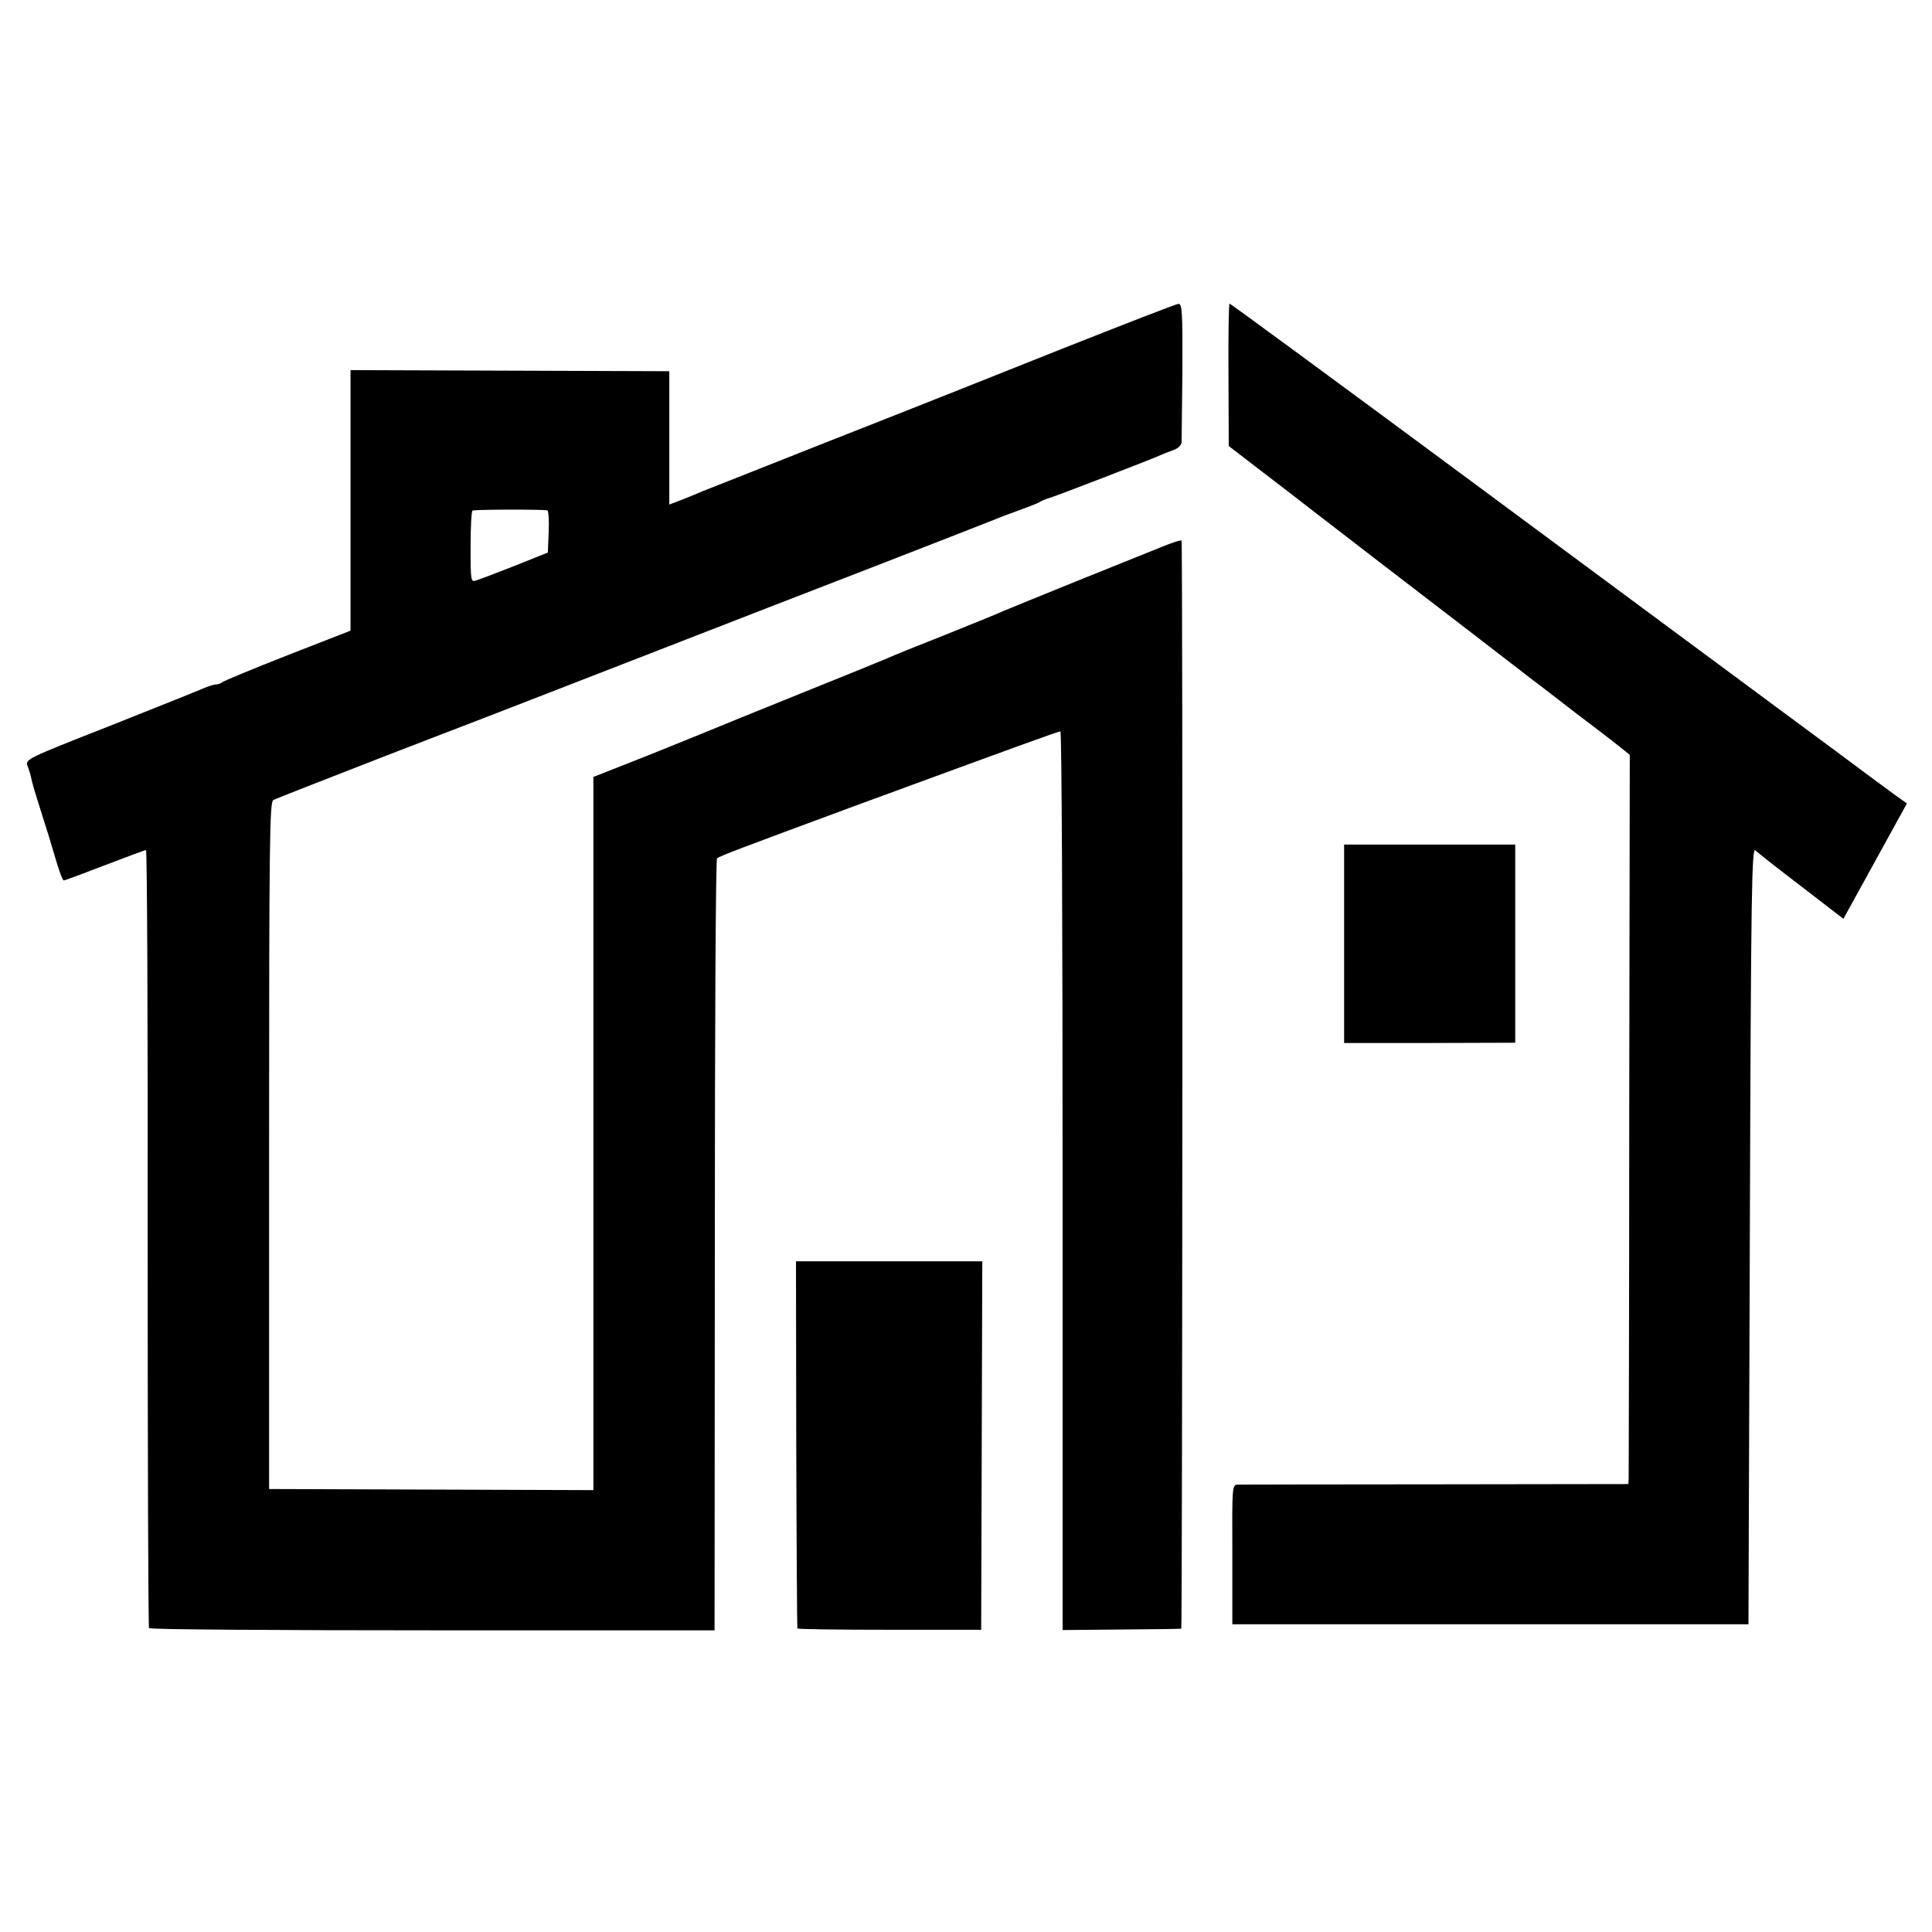
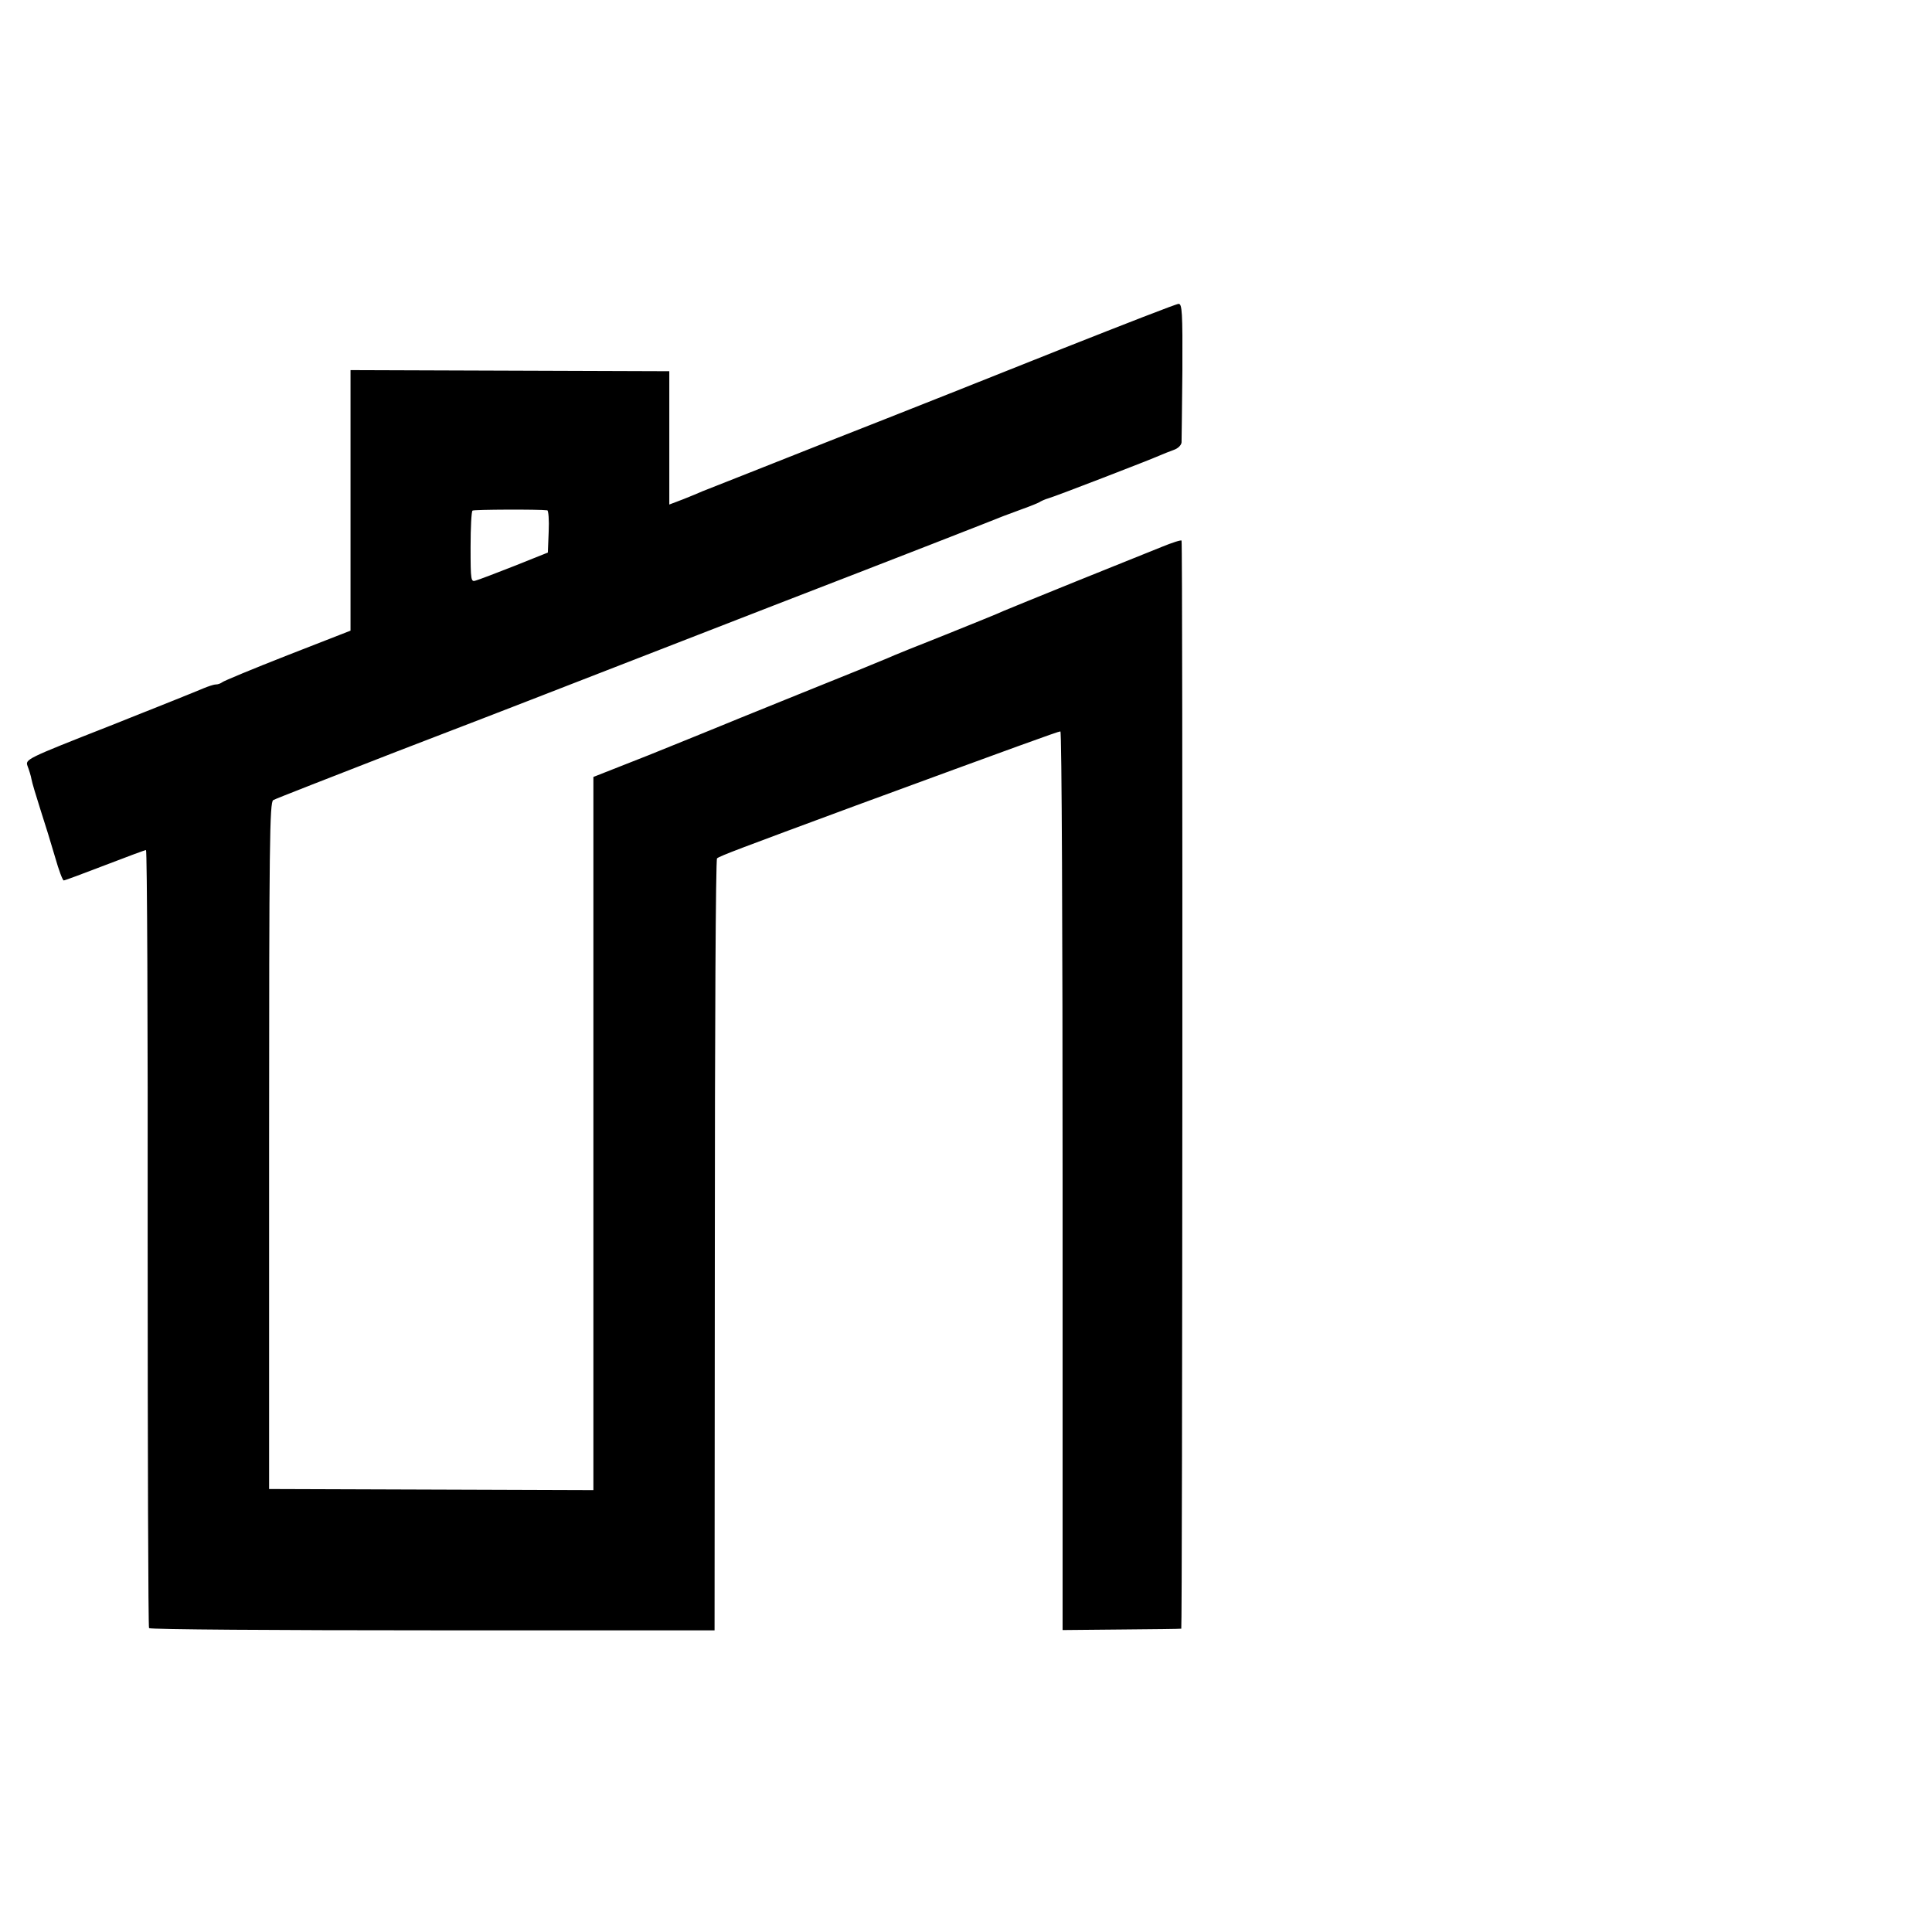
<svg xmlns="http://www.w3.org/2000/svg" version="1.0" width="700pt" height="700pt" viewBox="0 0 700 700" preserveAspectRatio="xMidYMid meet">
  <g transform="translate(0,700) scale(0.1,-0.1)" fill="#000000" stroke="none">
    <path d="M3855 5739 c-220 -88 -600 -239 -845 -335 -245 -97 -454 -180 -465 -184 -11 -5 -42 -18 -70 -29 l-50 -19 0 242 0 241 -577 2 -578 2 0 -472 0 -472 -228 -89 c-125 -49 -231 -93 -237 -98 -5 -4 -15 -8 -23 -8 -8 0 -28 -7 -45 -14 -18 -8 -170 -69 -339 -136 -305 -120 -307 -121 -298 -146 5 -13 12 -35 14 -47 2 -12 17 -62 33 -112 16 -49 40 -127 53 -172 13 -46 27 -83 31 -83 4 0 71 25 149 55 78 30 145 55 149 55 4 0 7 -633 6 -1406 0 -773 2 -1409 5 -1413 3 -5 465 -8 1027 -8 l1022 0 1 1396 c0 767 3 1398 8 1401 11 9 83 36 502 191 580 213 734 269 742 269 5 0 8 -733 8 -1628 l0 -1628 213 2 c116 1 214 2 217 3 4 1 6 3924 1 3942 0 4 -34 -7 -73 -23 -40 -16 -179 -72 -308 -124 -129 -52 -248 -101 -265 -108 -16 -8 -111 -46 -210 -86 -99 -39 -193 -77 -210 -85 -16 -7 -160 -66 -320 -130 -159 -64 -303 -123 -320 -130 -16 -7 -119 -48 -227 -92 l-198 -78 0 -1292 0 -1292 -587 2 -588 2 0 1244 c0 1095 2 1245 15 1252 8 5 209 83 445 175 237 91 457 176 490 189 33 13 427 166 875 340 448 173 824 320 835 325 11 4 43 16 70 26 28 10 55 21 60 24 6 4 21 11 35 15 25 7 367 139 405 156 11 5 32 13 48 19 15 5 27 17 28 27 0 10 2 127 3 261 1 211 -1 242 -14 241 -8 0 -195 -73 -415 -160z m-1872 -588 c4 -1 7 -35 5 -77 l-3 -76 -120 -48 c-66 -26 -129 -50 -140 -53 -19 -7 -20 -2 -20 121 0 70 3 129 7 132 5 4 241 5 271 1z" />
-     <path d="M4451 5642 l1 -258 130 -100 c71 -54 138 -106 148 -114 10 -8 130 -100 266 -205 228 -175 486 -373 559 -430 17 -12 86 -66 155 -119 69 -52 130 -99 135 -103 6 -5 21 -17 35 -28 l25 -20 -2 -1300 c0 -715 -2 -1309 -2 -1321 l-1 -21 -697 -1 c-384 0 -707 -1 -718 -1 -21 -1 -21 -6 -20 -253 l0 -253 935 0 935 0 5 1409 c4 1253 7 1408 20 1395 8 -8 83 -67 167 -131 l152 -117 92 167 c51 92 102 186 115 209 l23 42 -42 30 c-60 44 -74 54 -231 171 -78 58 -211 156 -296 219 -85 63 -543 402 -1017 753 -474 351 -865 638 -868 638 -3 0 -5 -116 -4 -258z" />
-     <path d="M4870 3581 l0 -360 310 0 310 1 0 359 0 359 -310 0 -310 0 0 -359z" />
-     <path d="M2885 1768 c1 -365 3 -665 4 -668 0 -3 151 -5 334 -5 l332 0 2 668 2 667 -338 0 -337 0 1 -662z" />
  </g>
</svg>